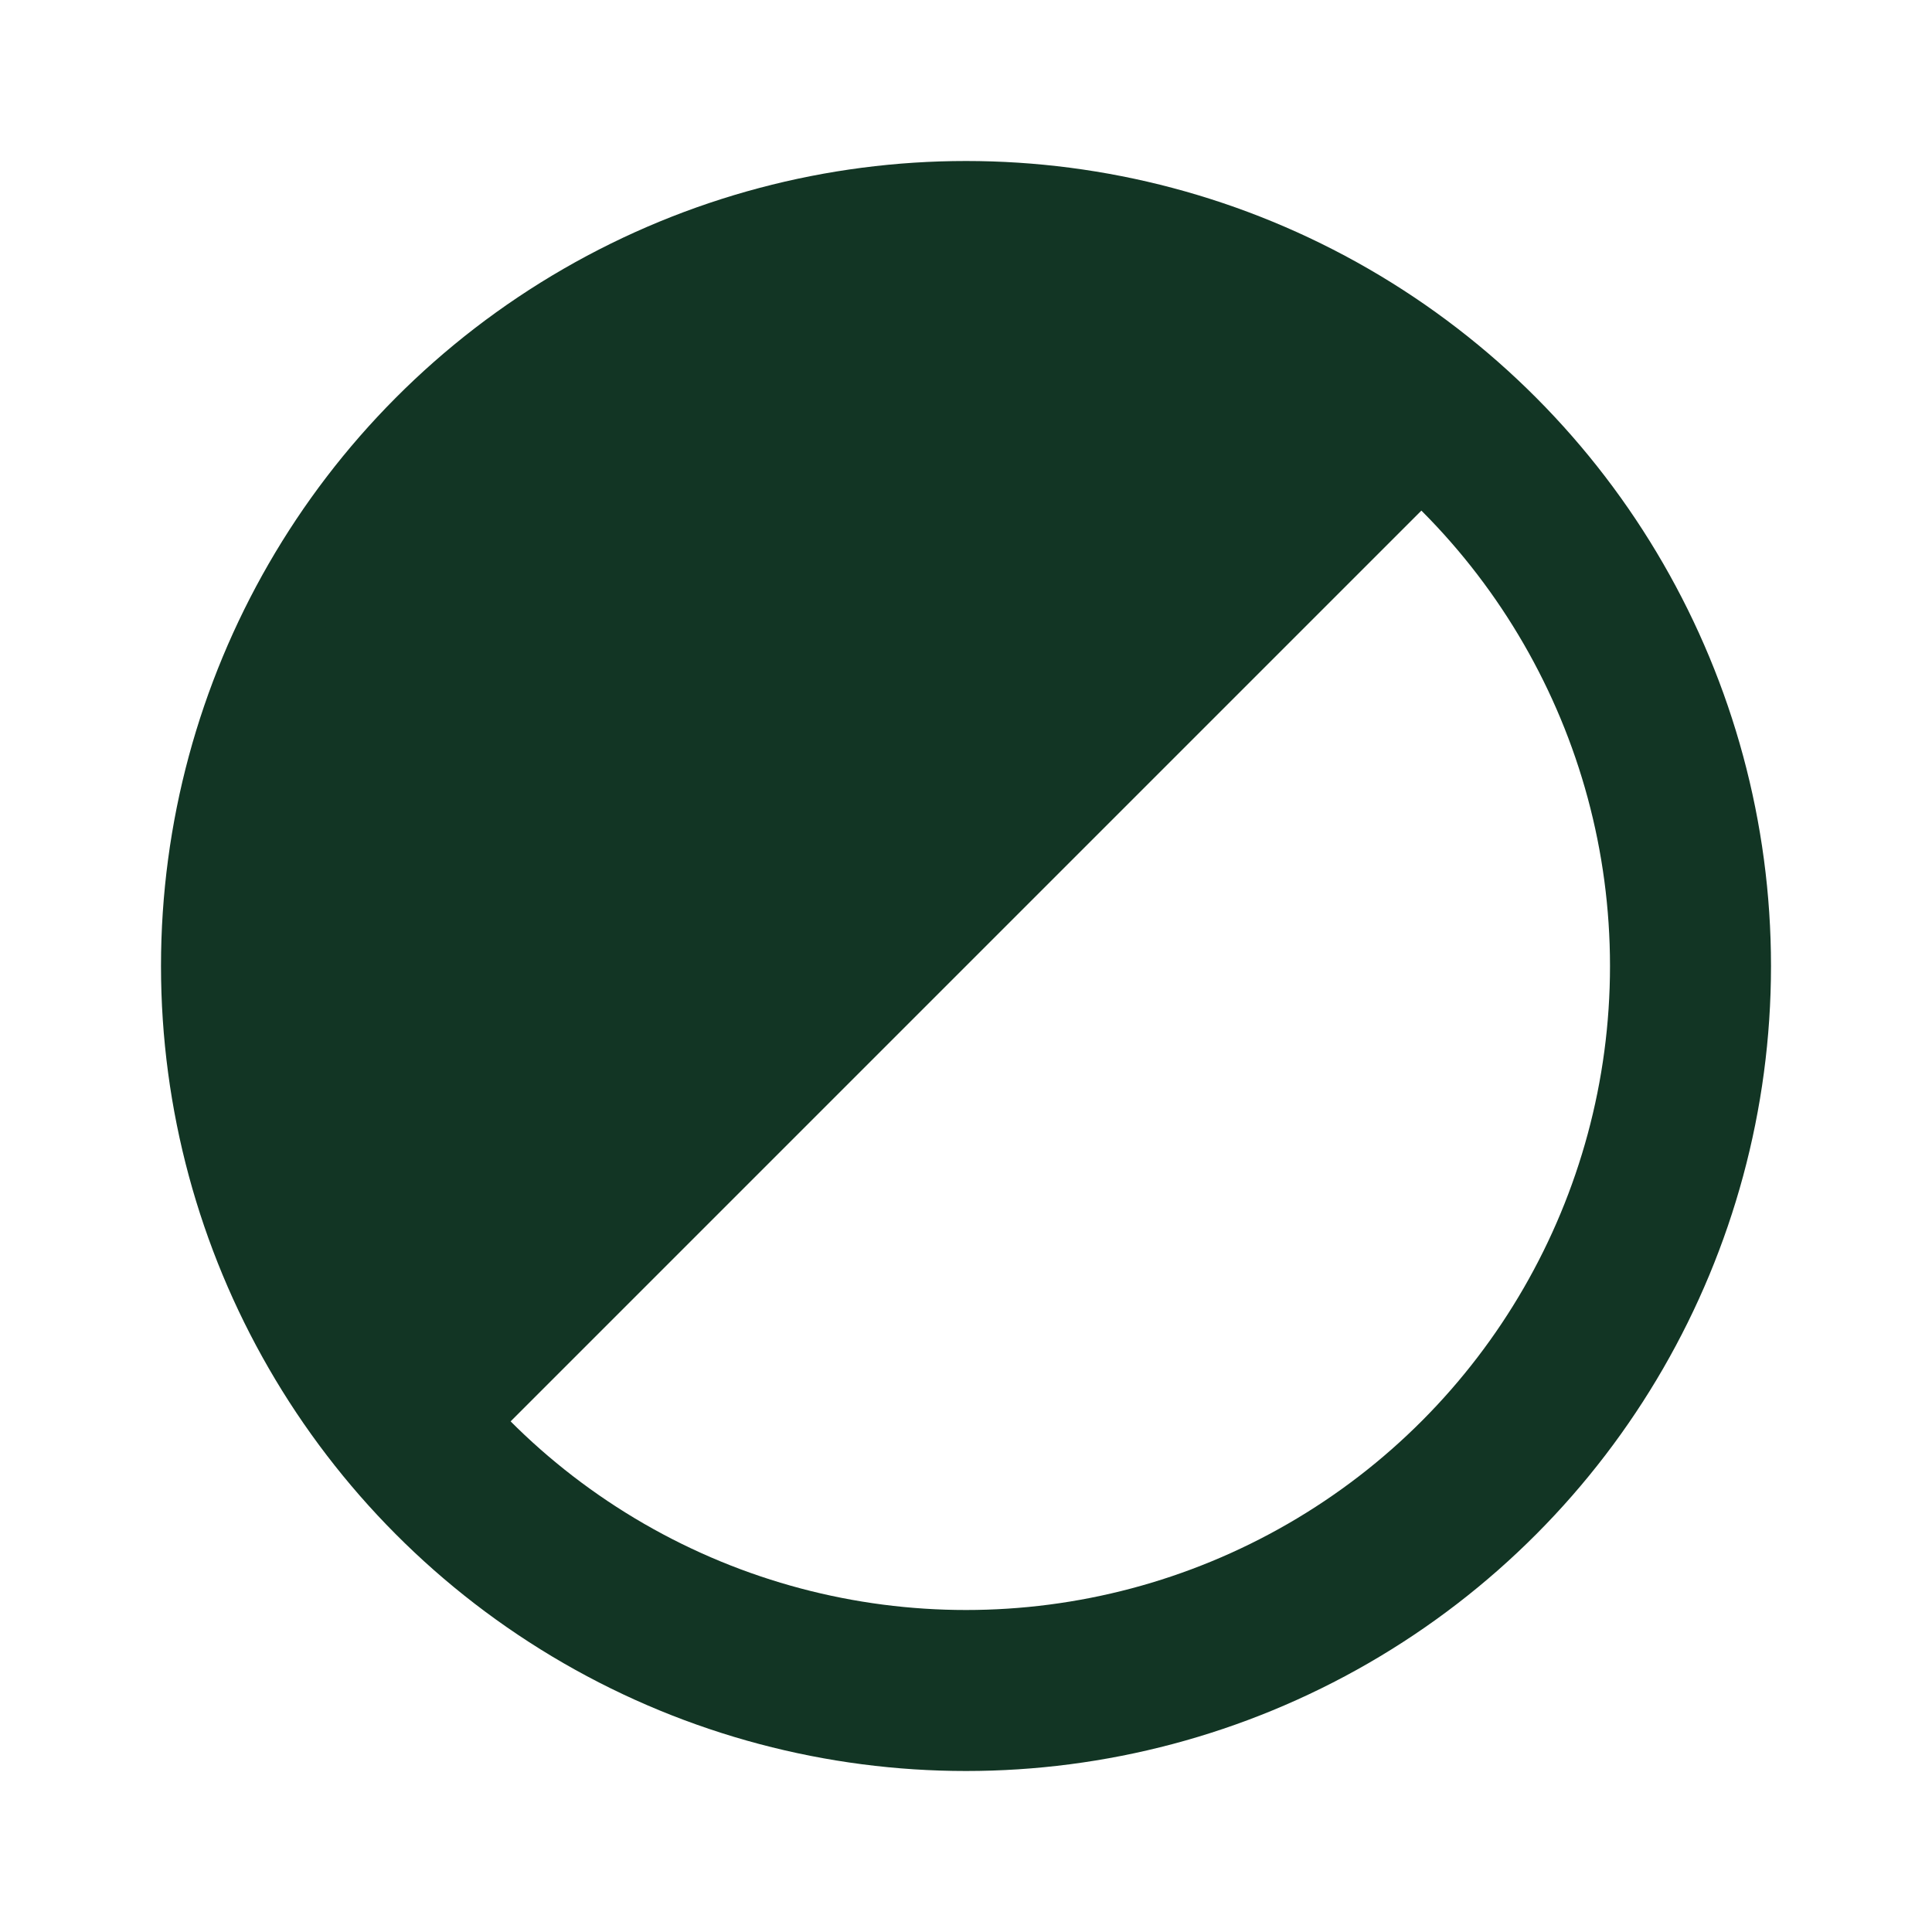
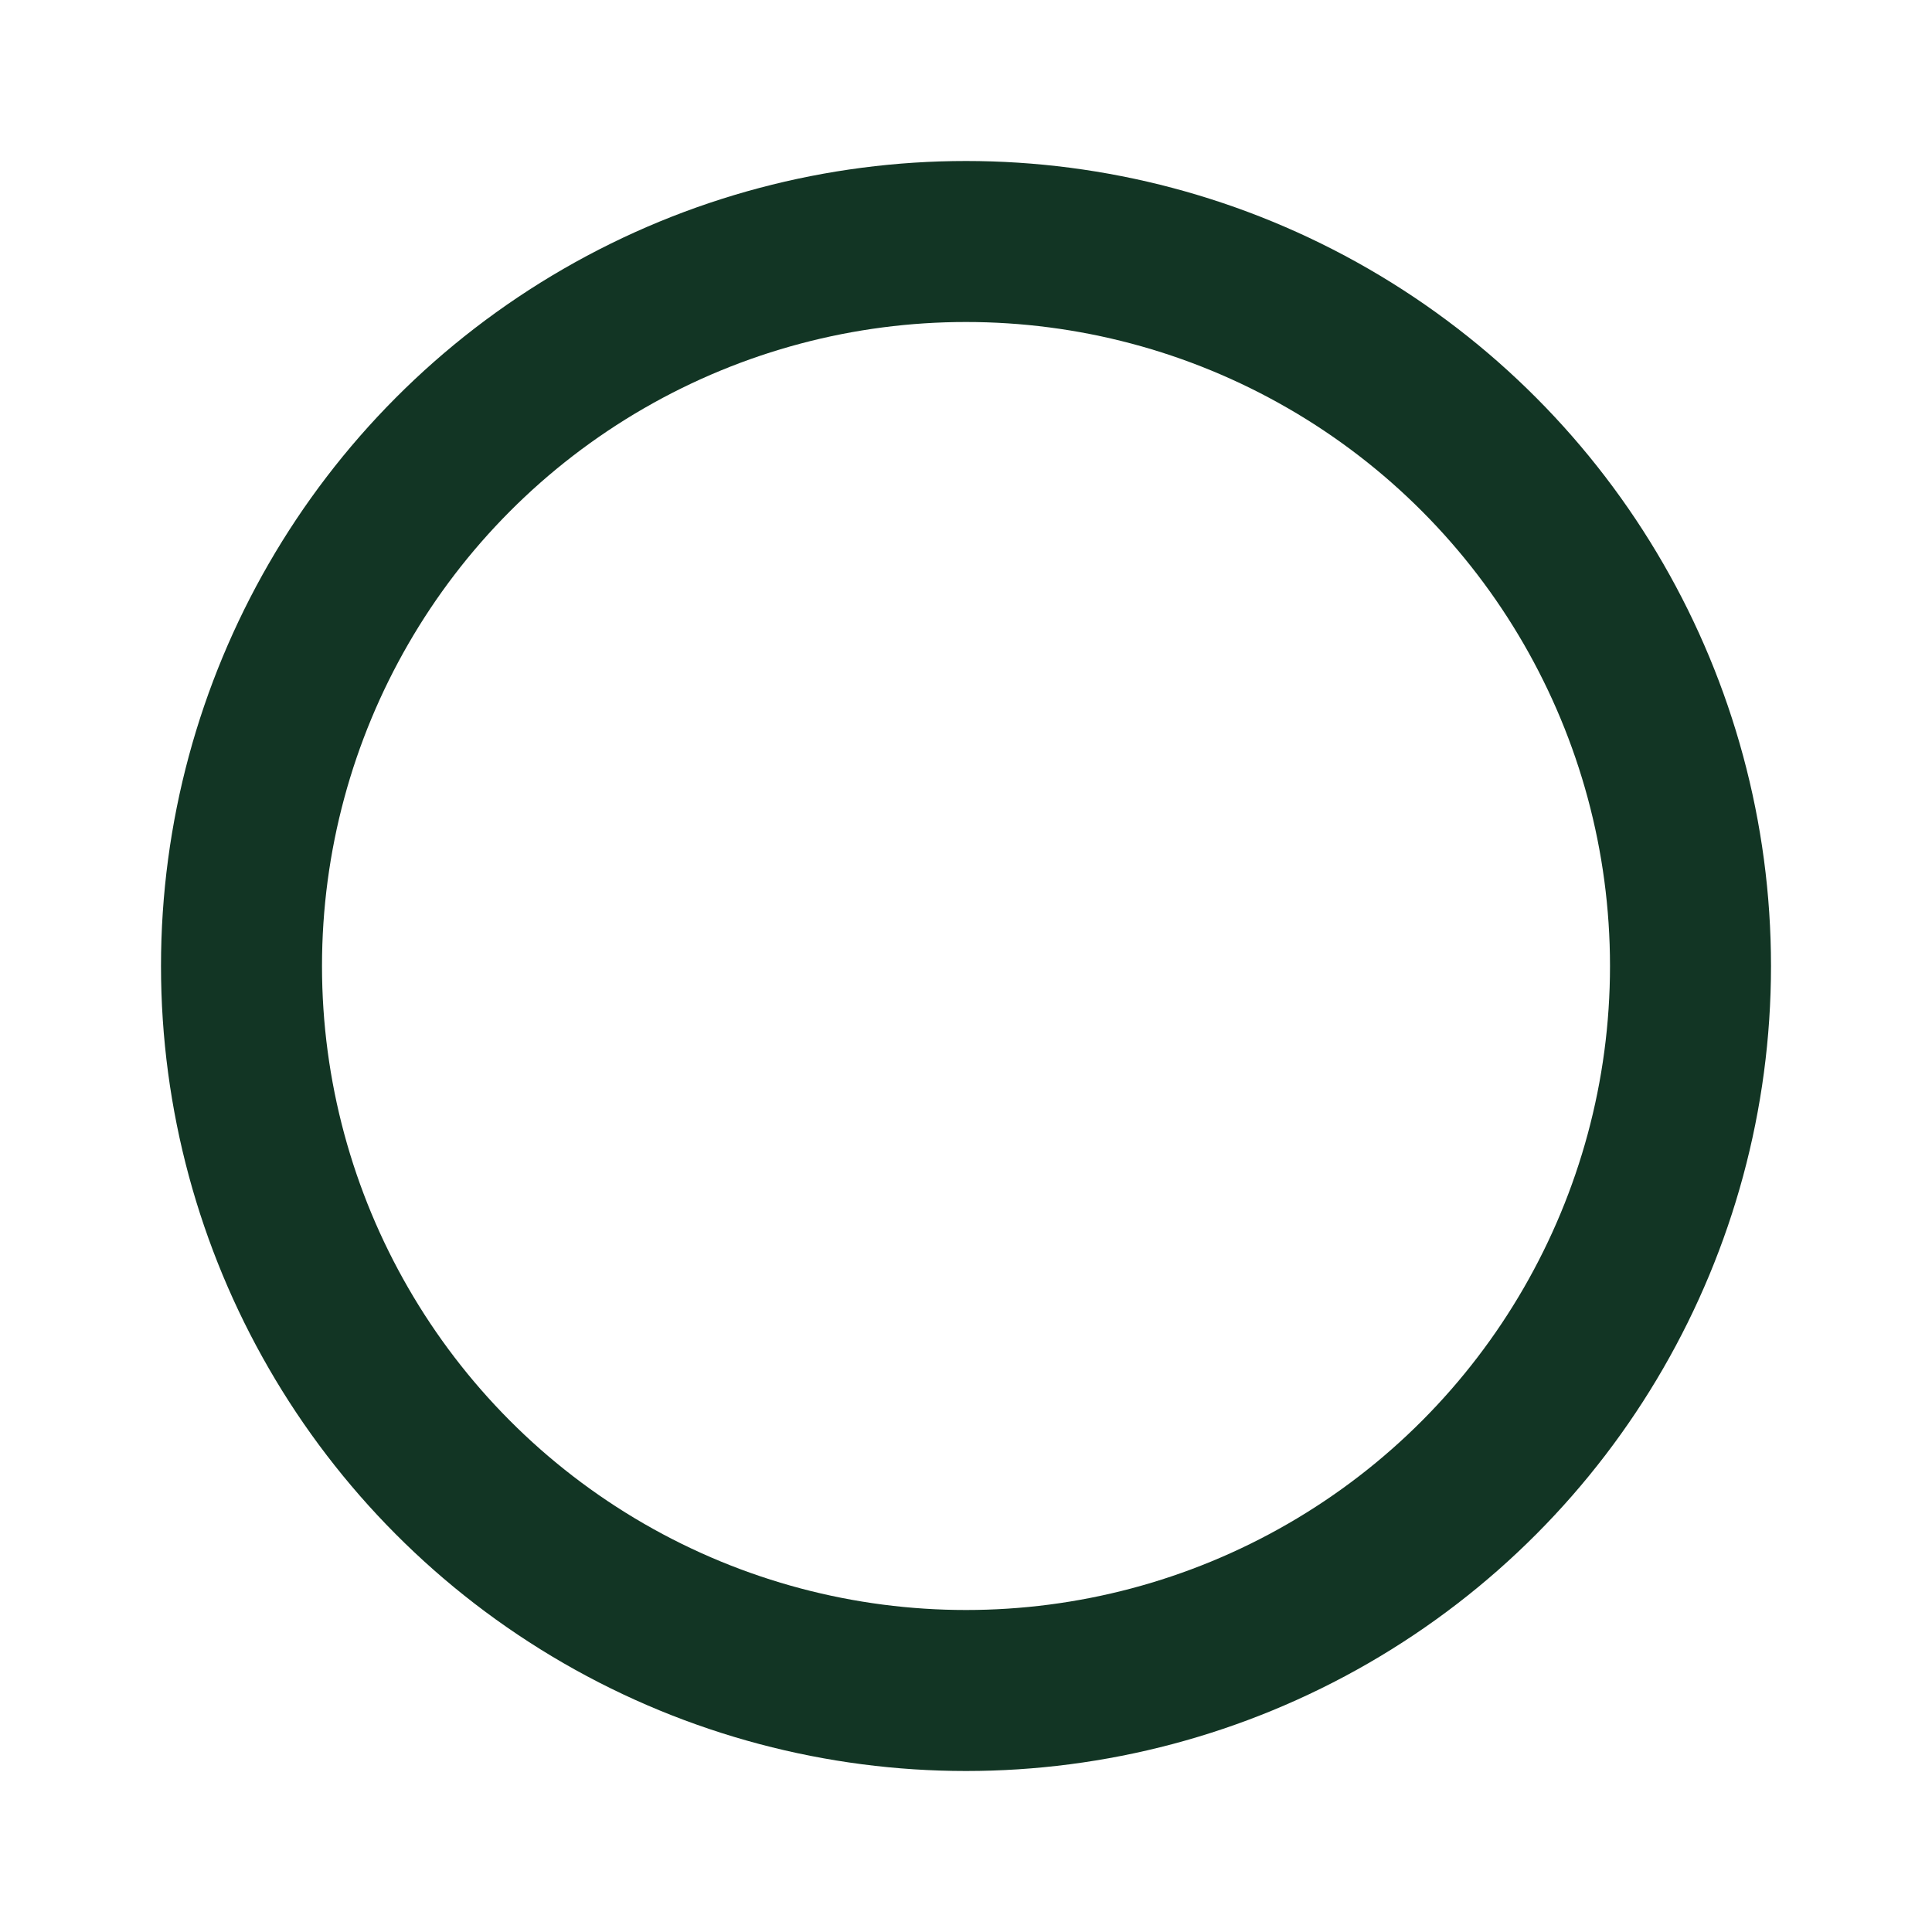
<svg xmlns="http://www.w3.org/2000/svg" width="24" height="24" viewBox="0 0 24 24">
  <g fill="none">
    <circle cx="12" cy="12" r="9" stroke="#123524" stroke-width="2" />
-     <path fill="#123524" d="M18.364 5.636A9 9 0 0 0 5.636 18.364L12 12z" />
  </g>
</svg>